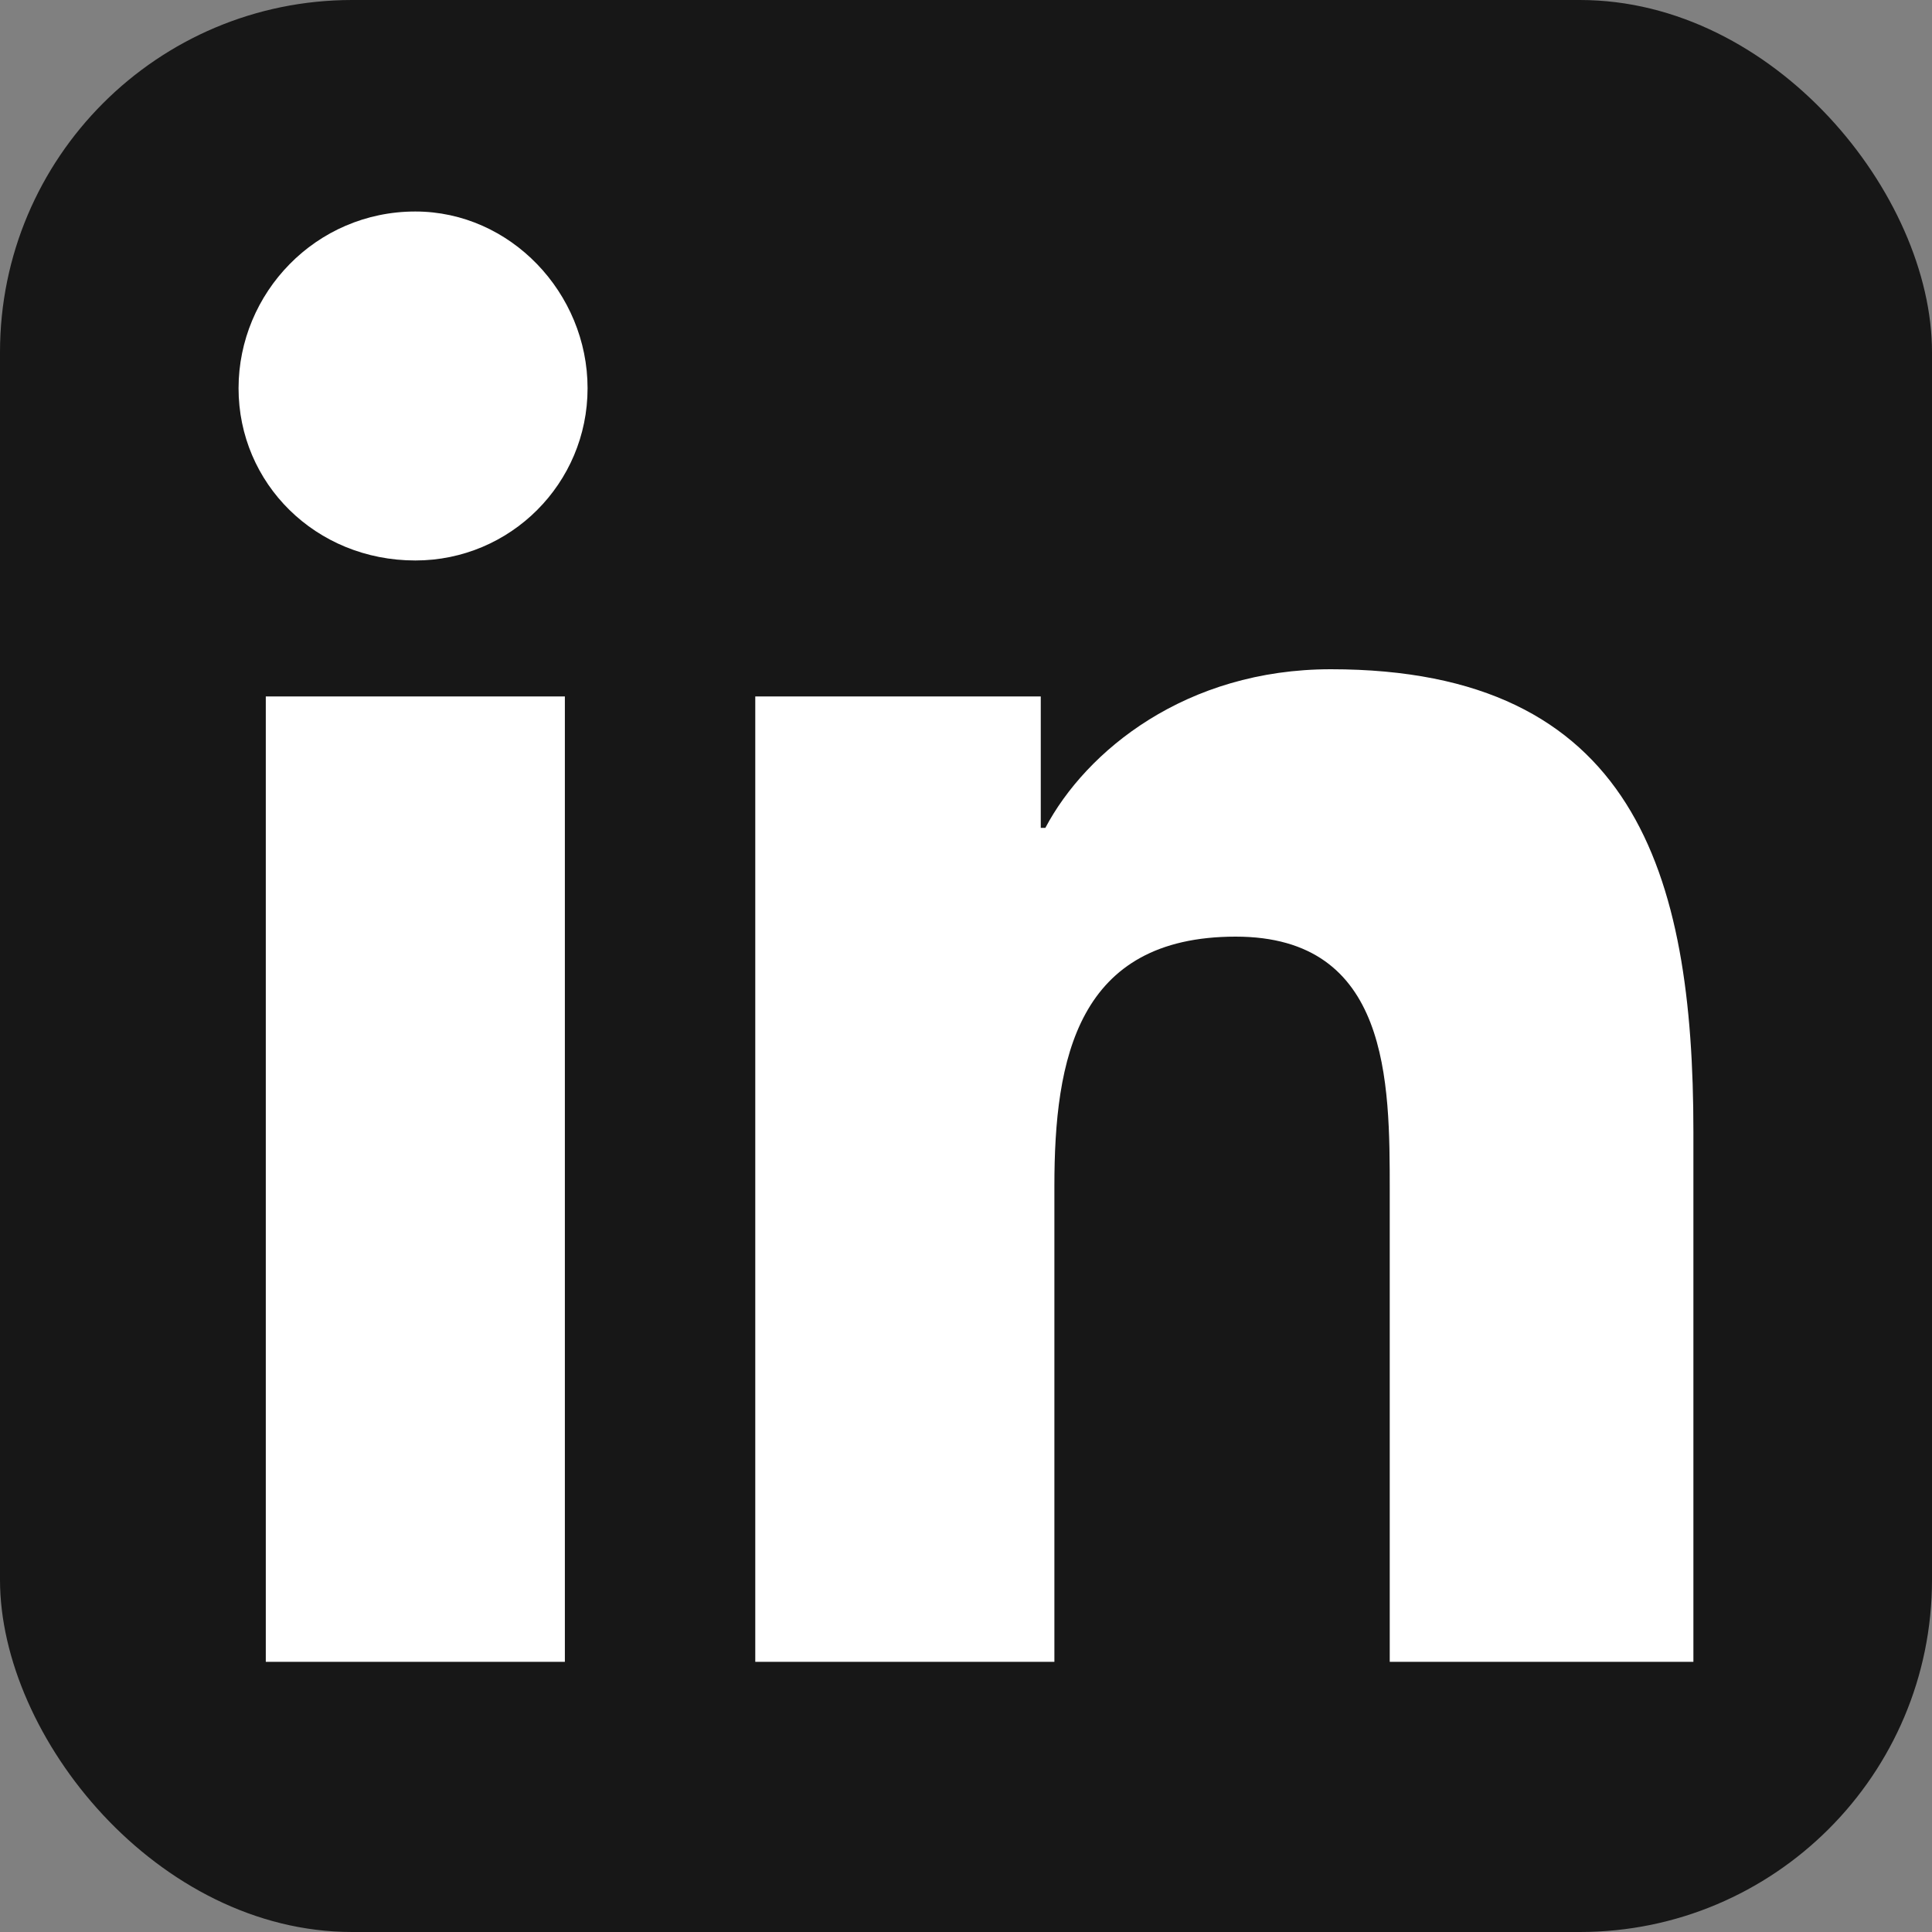
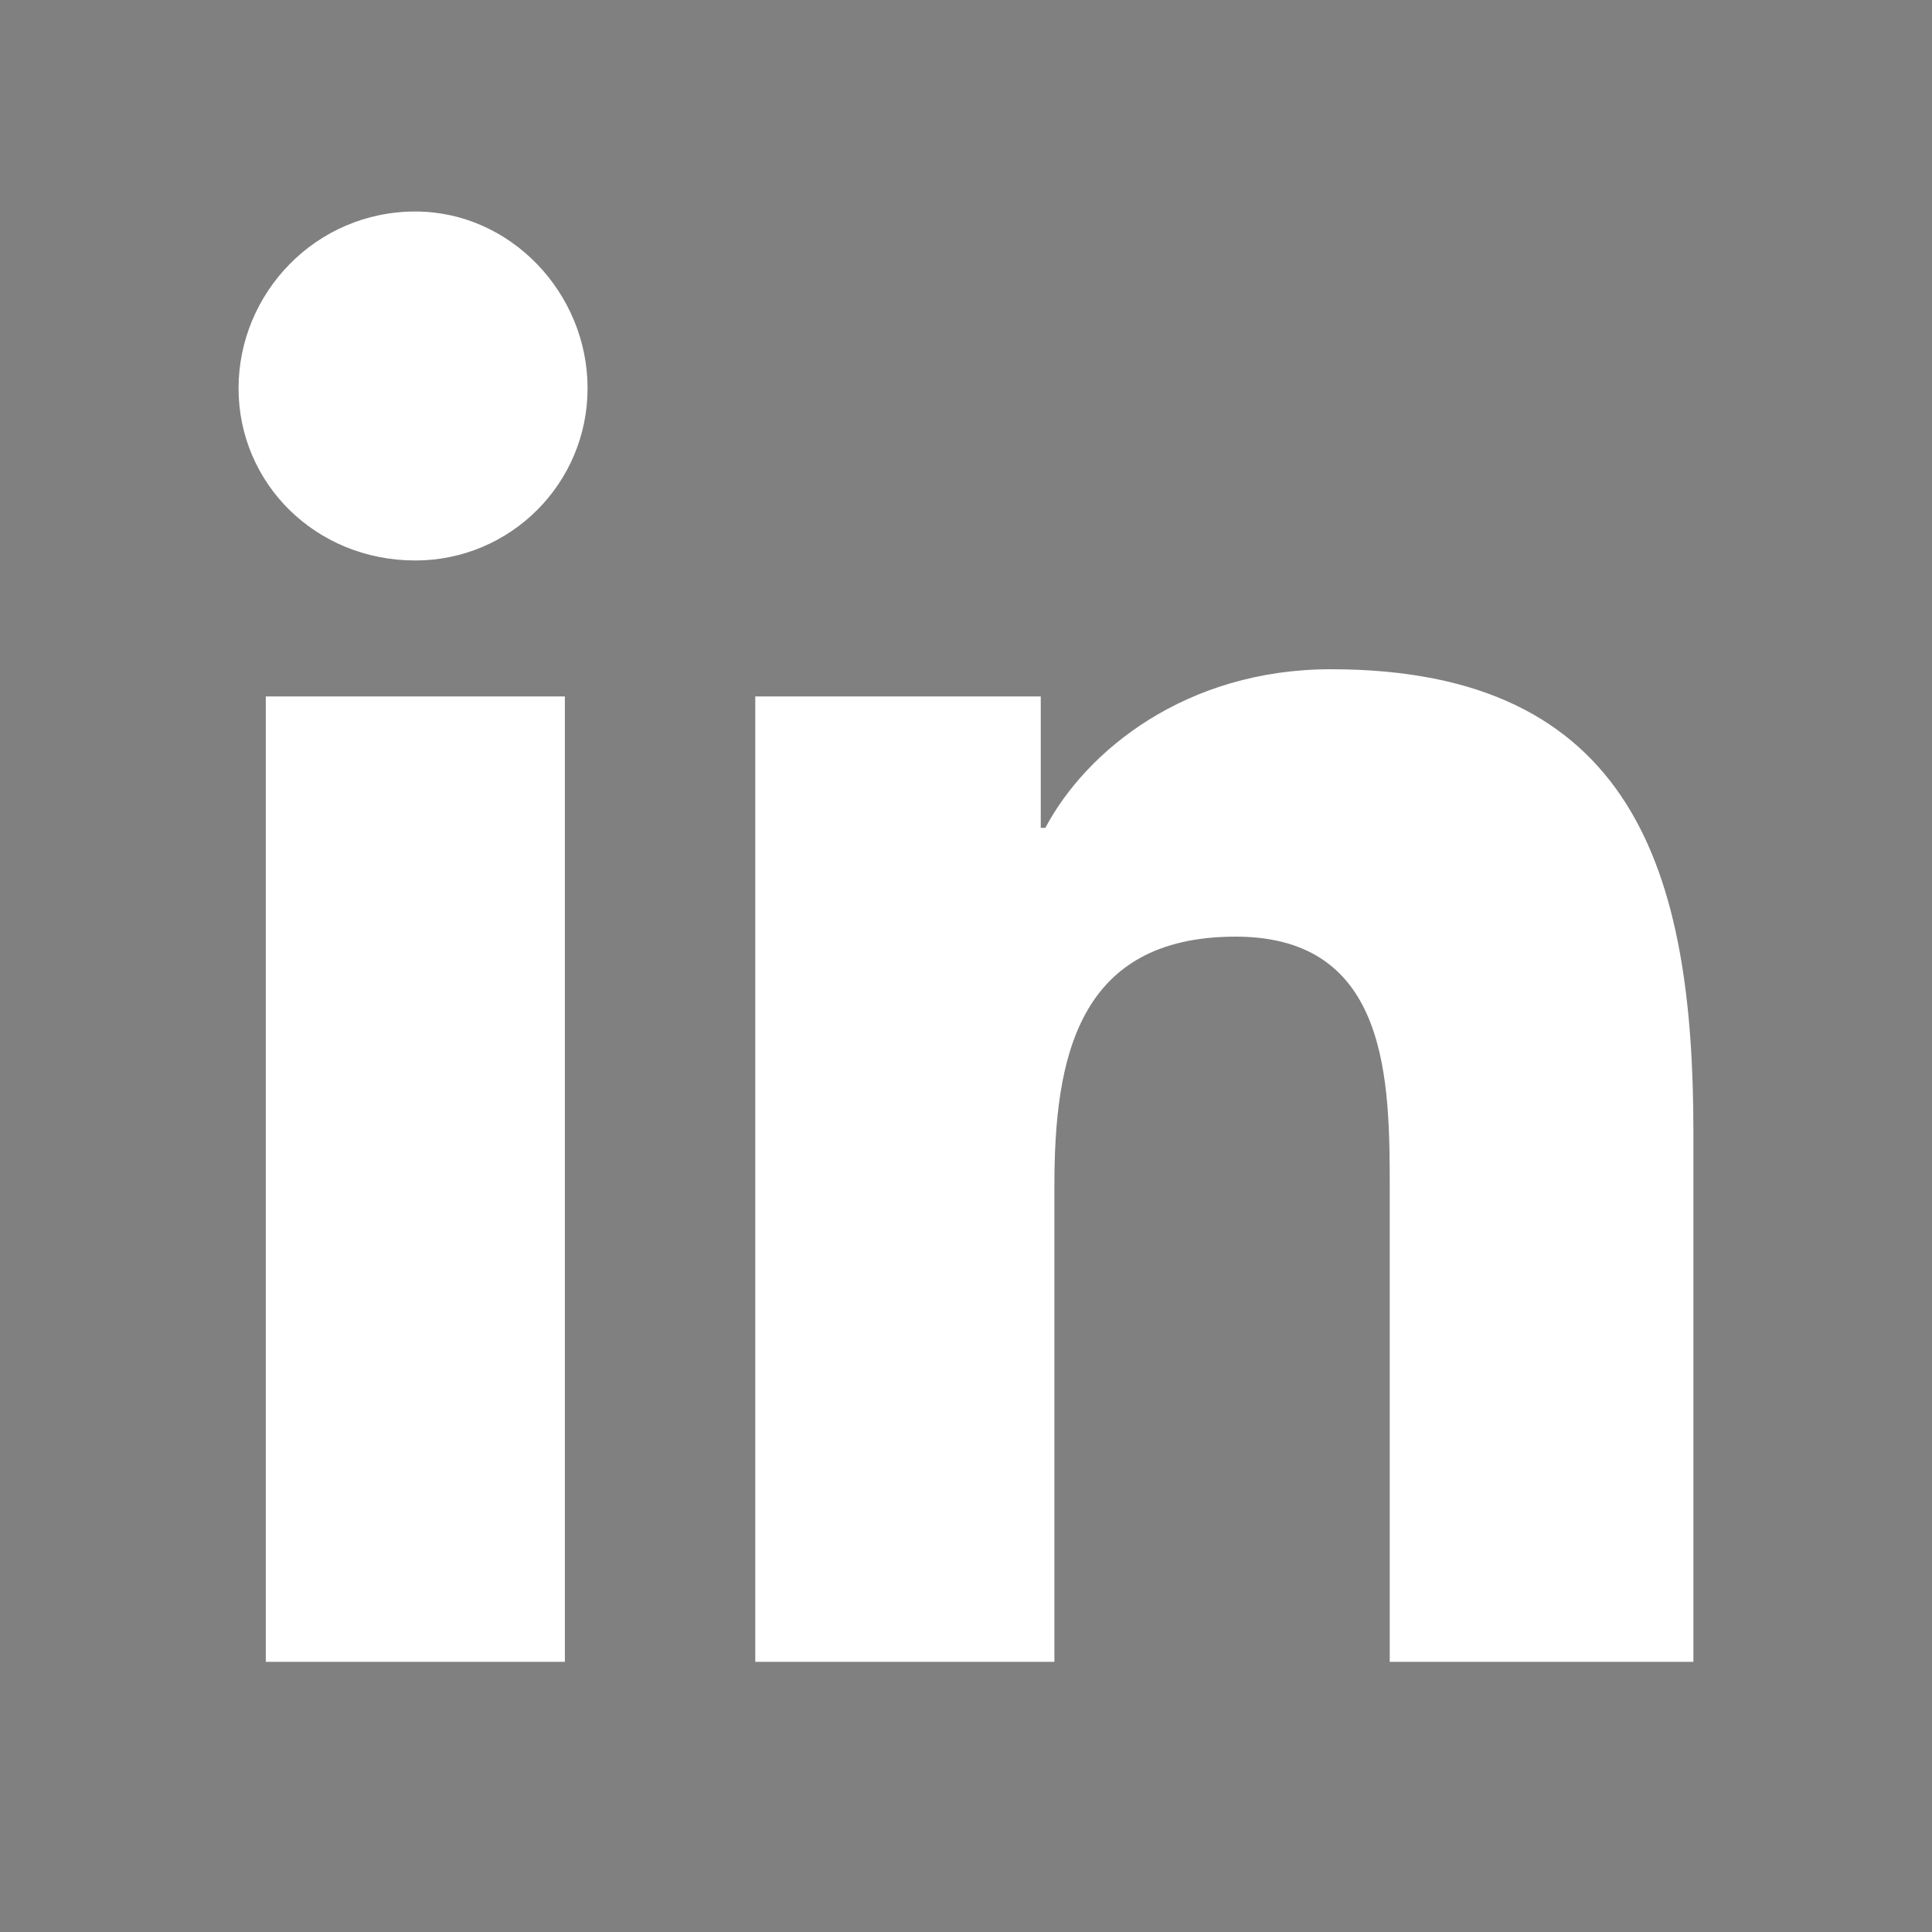
<svg xmlns="http://www.w3.org/2000/svg" width="40" height="40" viewBox="0 0 40 40" fill="none">
  <rect x="0" y="0" width="40" height="40" fill="#808080" stroke="none" />
-   <rect width="40" height="40" rx="7.291" fill="#171717" />
  <path d="M11.695 14.419V34.406H5.503V14.419H11.695ZM27.554 13.856C33.841 13.856 35.06 18.079 35.06 23.428V34.406H28.773V24.647C28.773 22.395 28.773 19.392 25.583 19.392C22.299 19.393 21.83 21.926 21.83 24.554V34.406H15.637V14.419H21.548V17.14H21.643C22.487 15.545 24.551 13.856 27.554 13.856ZM8.599 4.379C10.569 4.379 12.165 6.068 12.165 8.038C12.165 10.008 10.569 11.604 8.599 11.604C6.534 11.604 4.939 10.008 4.939 8.038C4.94 6.068 6.535 4.379 8.599 4.379Z" fill="white" />
</svg>